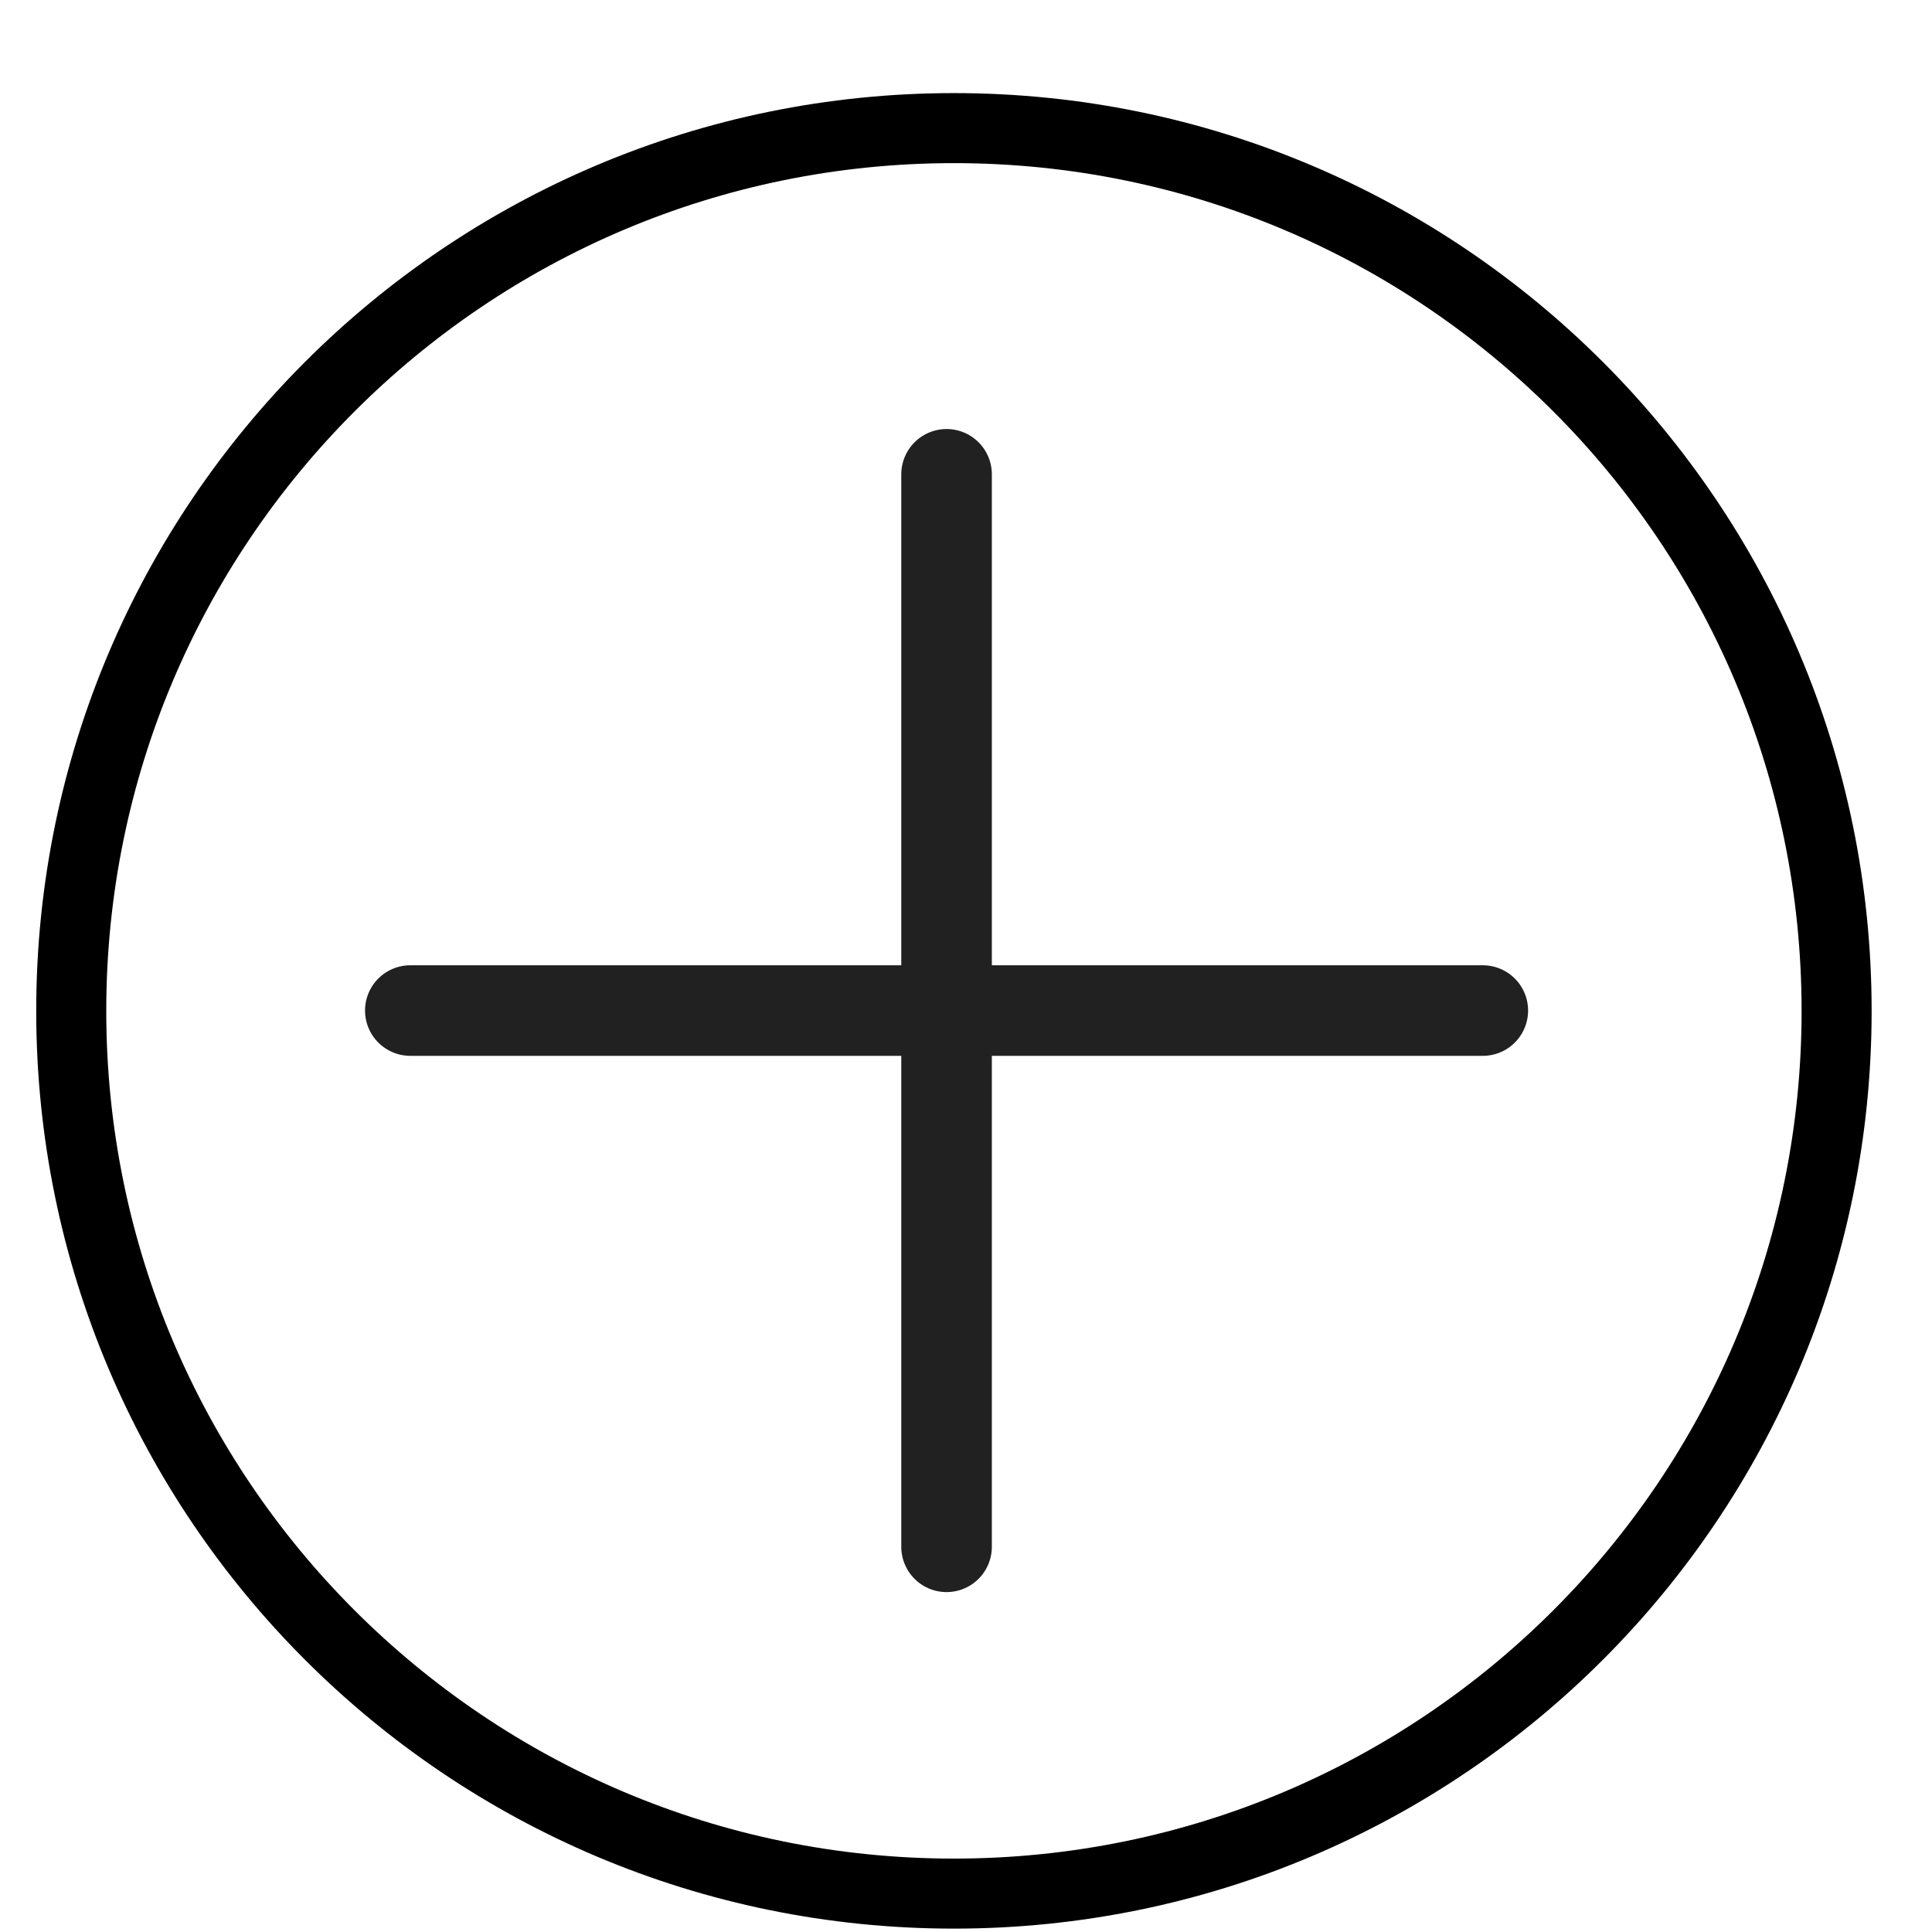
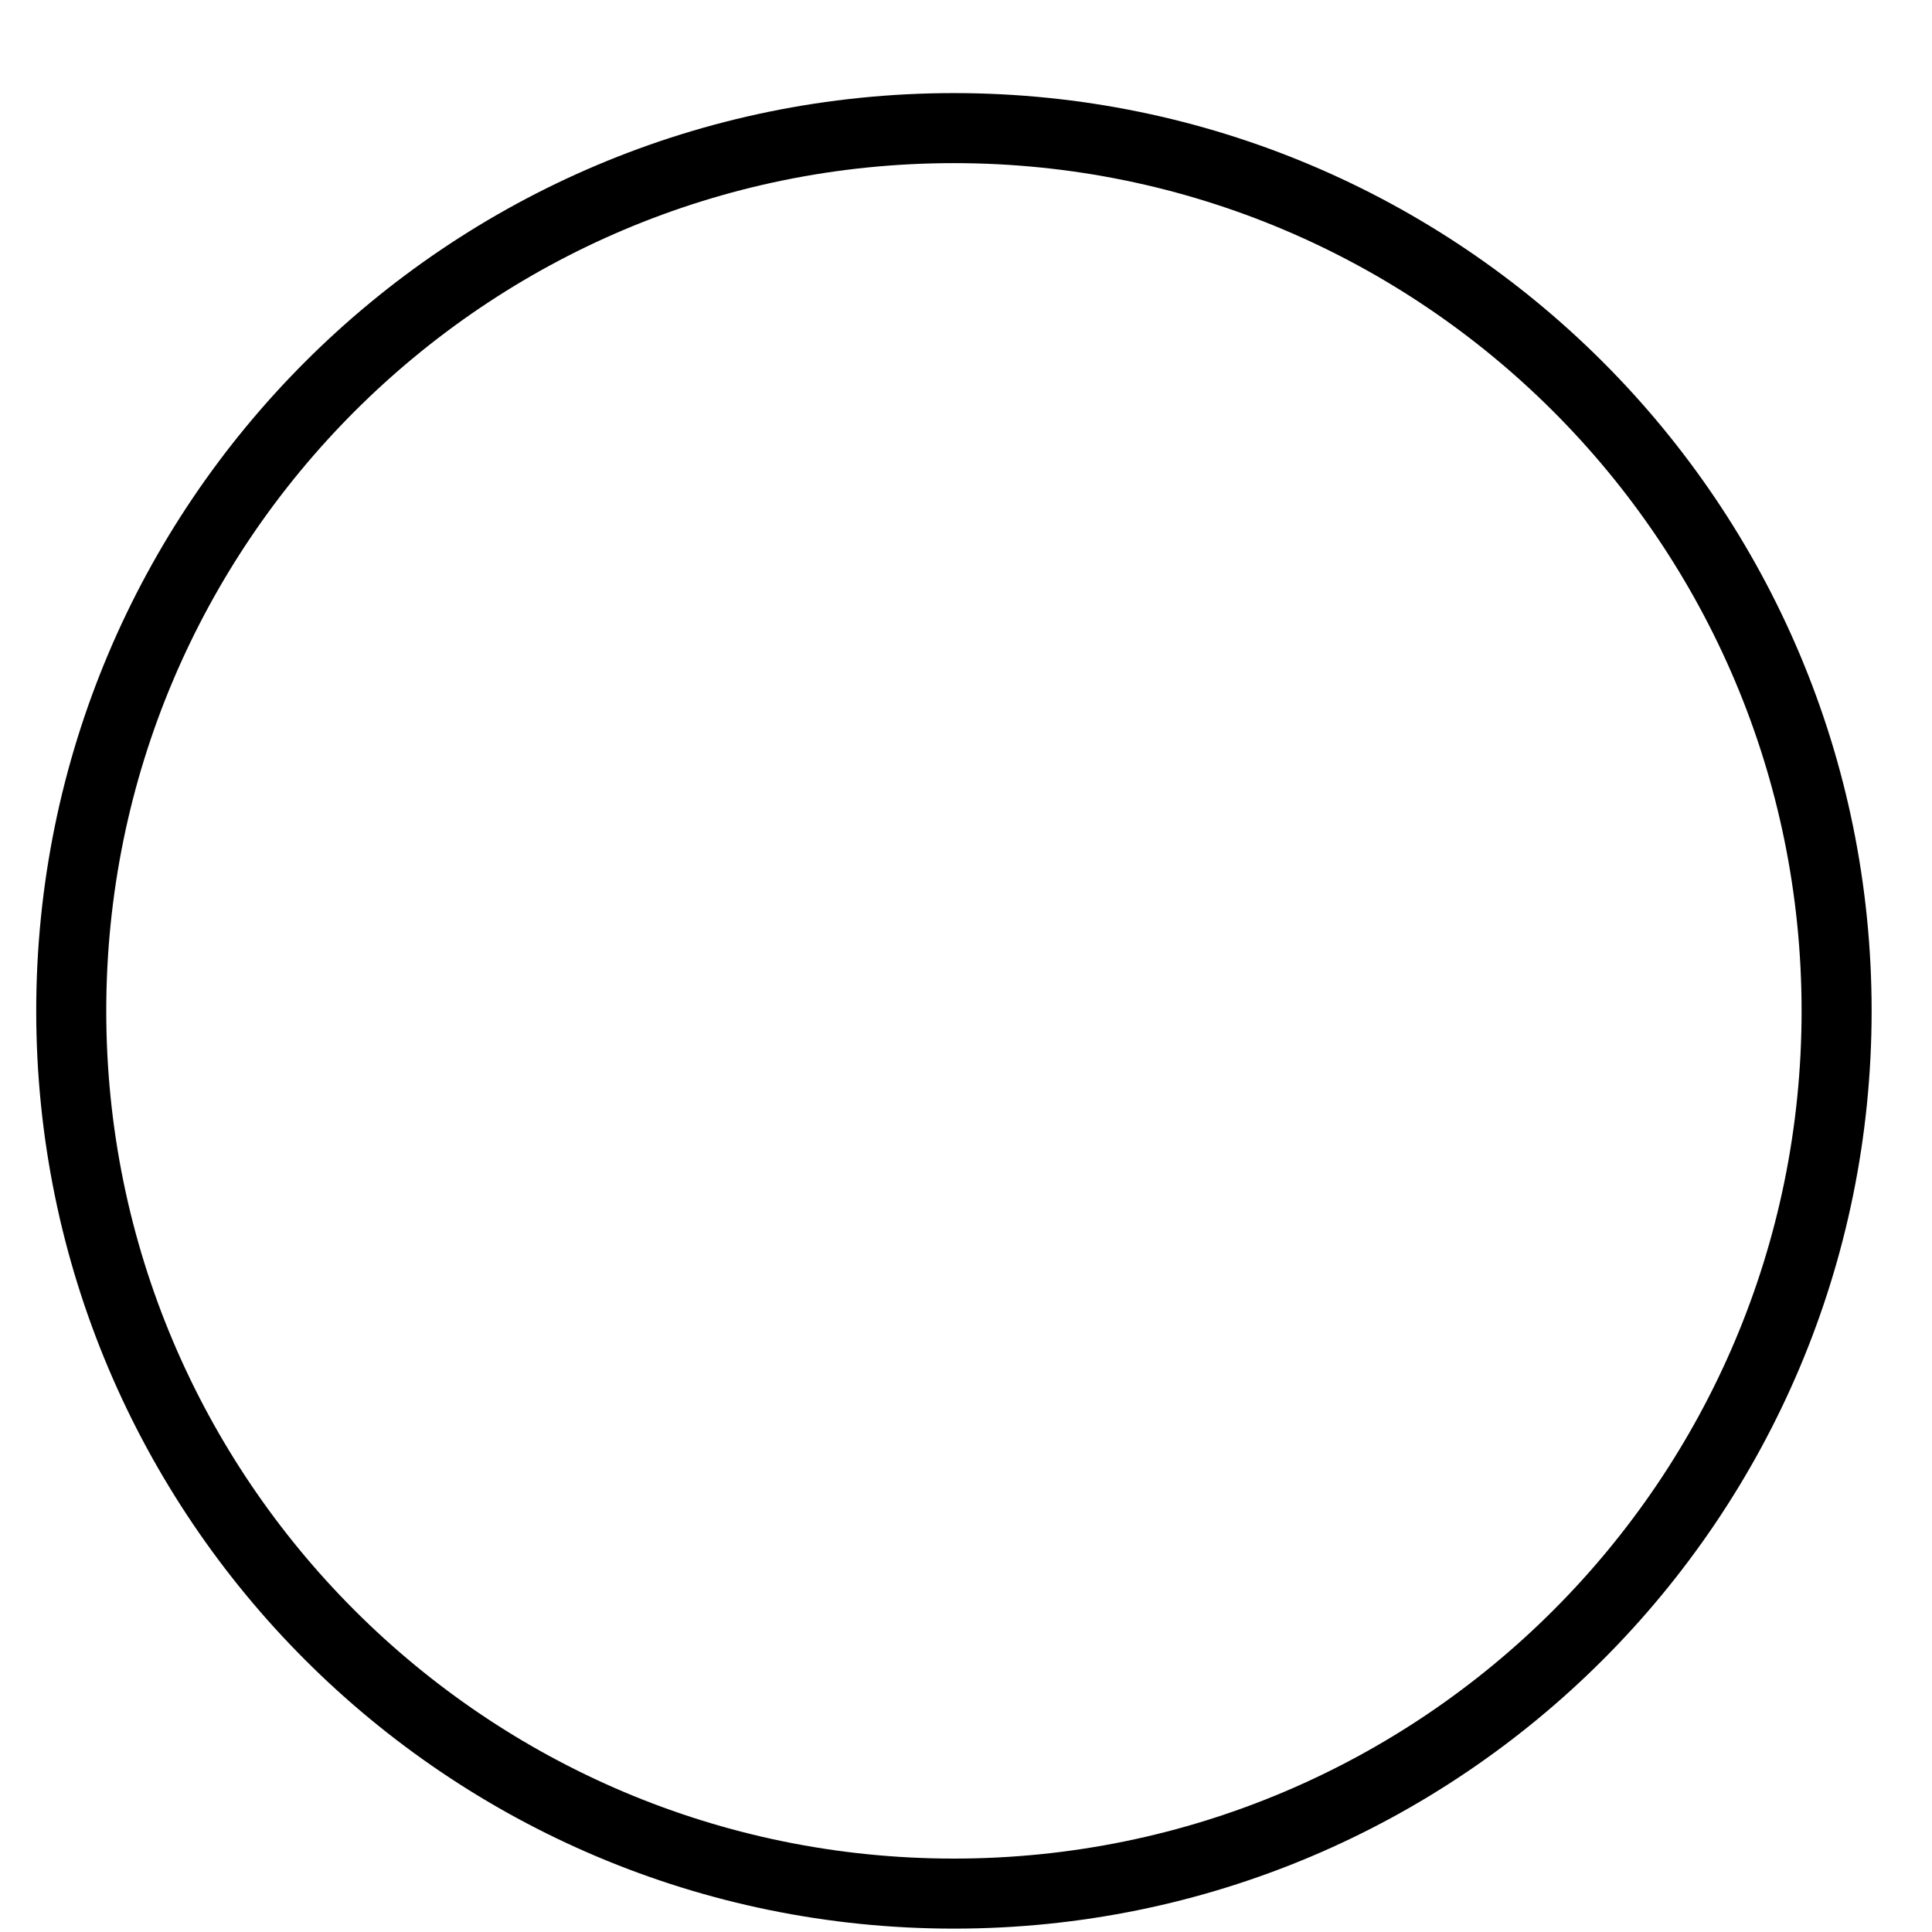
<svg xmlns="http://www.w3.org/2000/svg" width="16" height="16" viewBox="0 0 16 16" fill="none">
  <path d="M15.21 8.372C15.21 12.409 11.937 15.682 7.9 15.682C3.863 15.682 0.59 12.409 0.59 8.372C0.59 4.334 3.863 1.061 7.9 1.061C11.937 1.061 15.21 4.334 15.21 8.372Z" stroke="black" stroke-width="0.58" />
-   <path d="M12.28 8.369H3.398" stroke="#212121" stroke-width="0.75" stroke-linecap="round" />
-   <path d="M7.839 12.81L7.839 3.928" stroke="#212121" stroke-width="0.75" stroke-linecap="round" />
</svg>